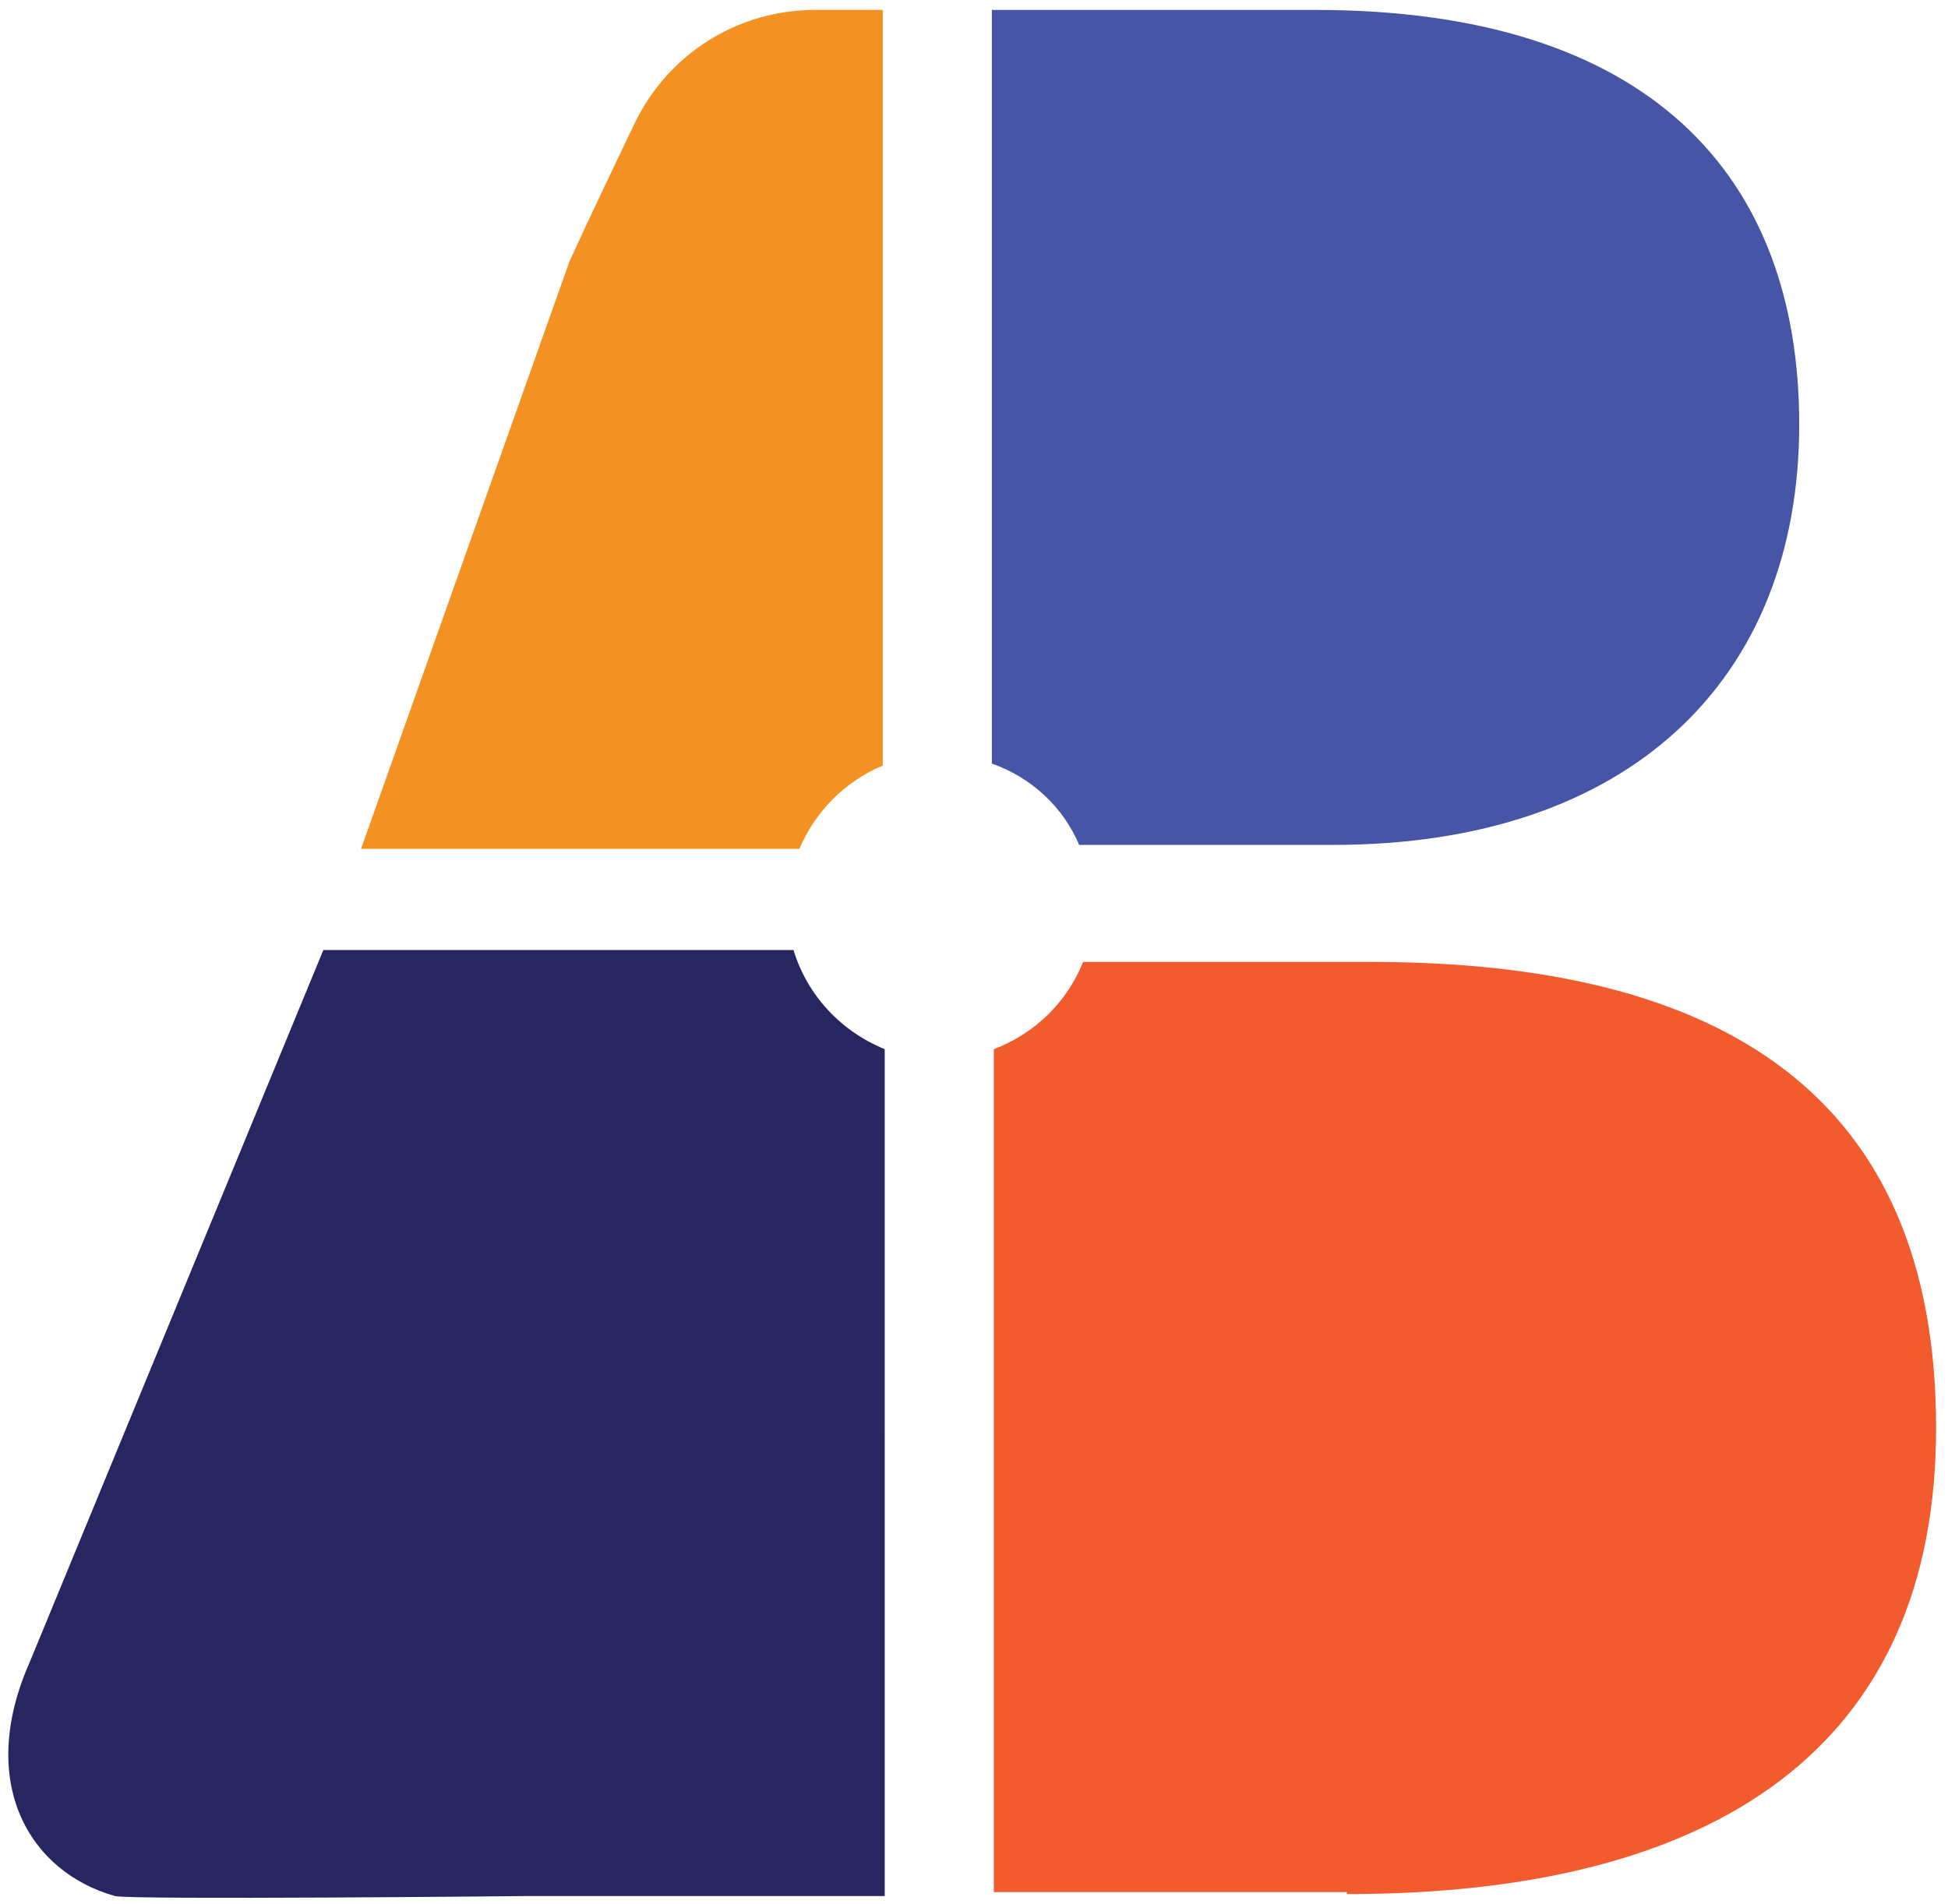
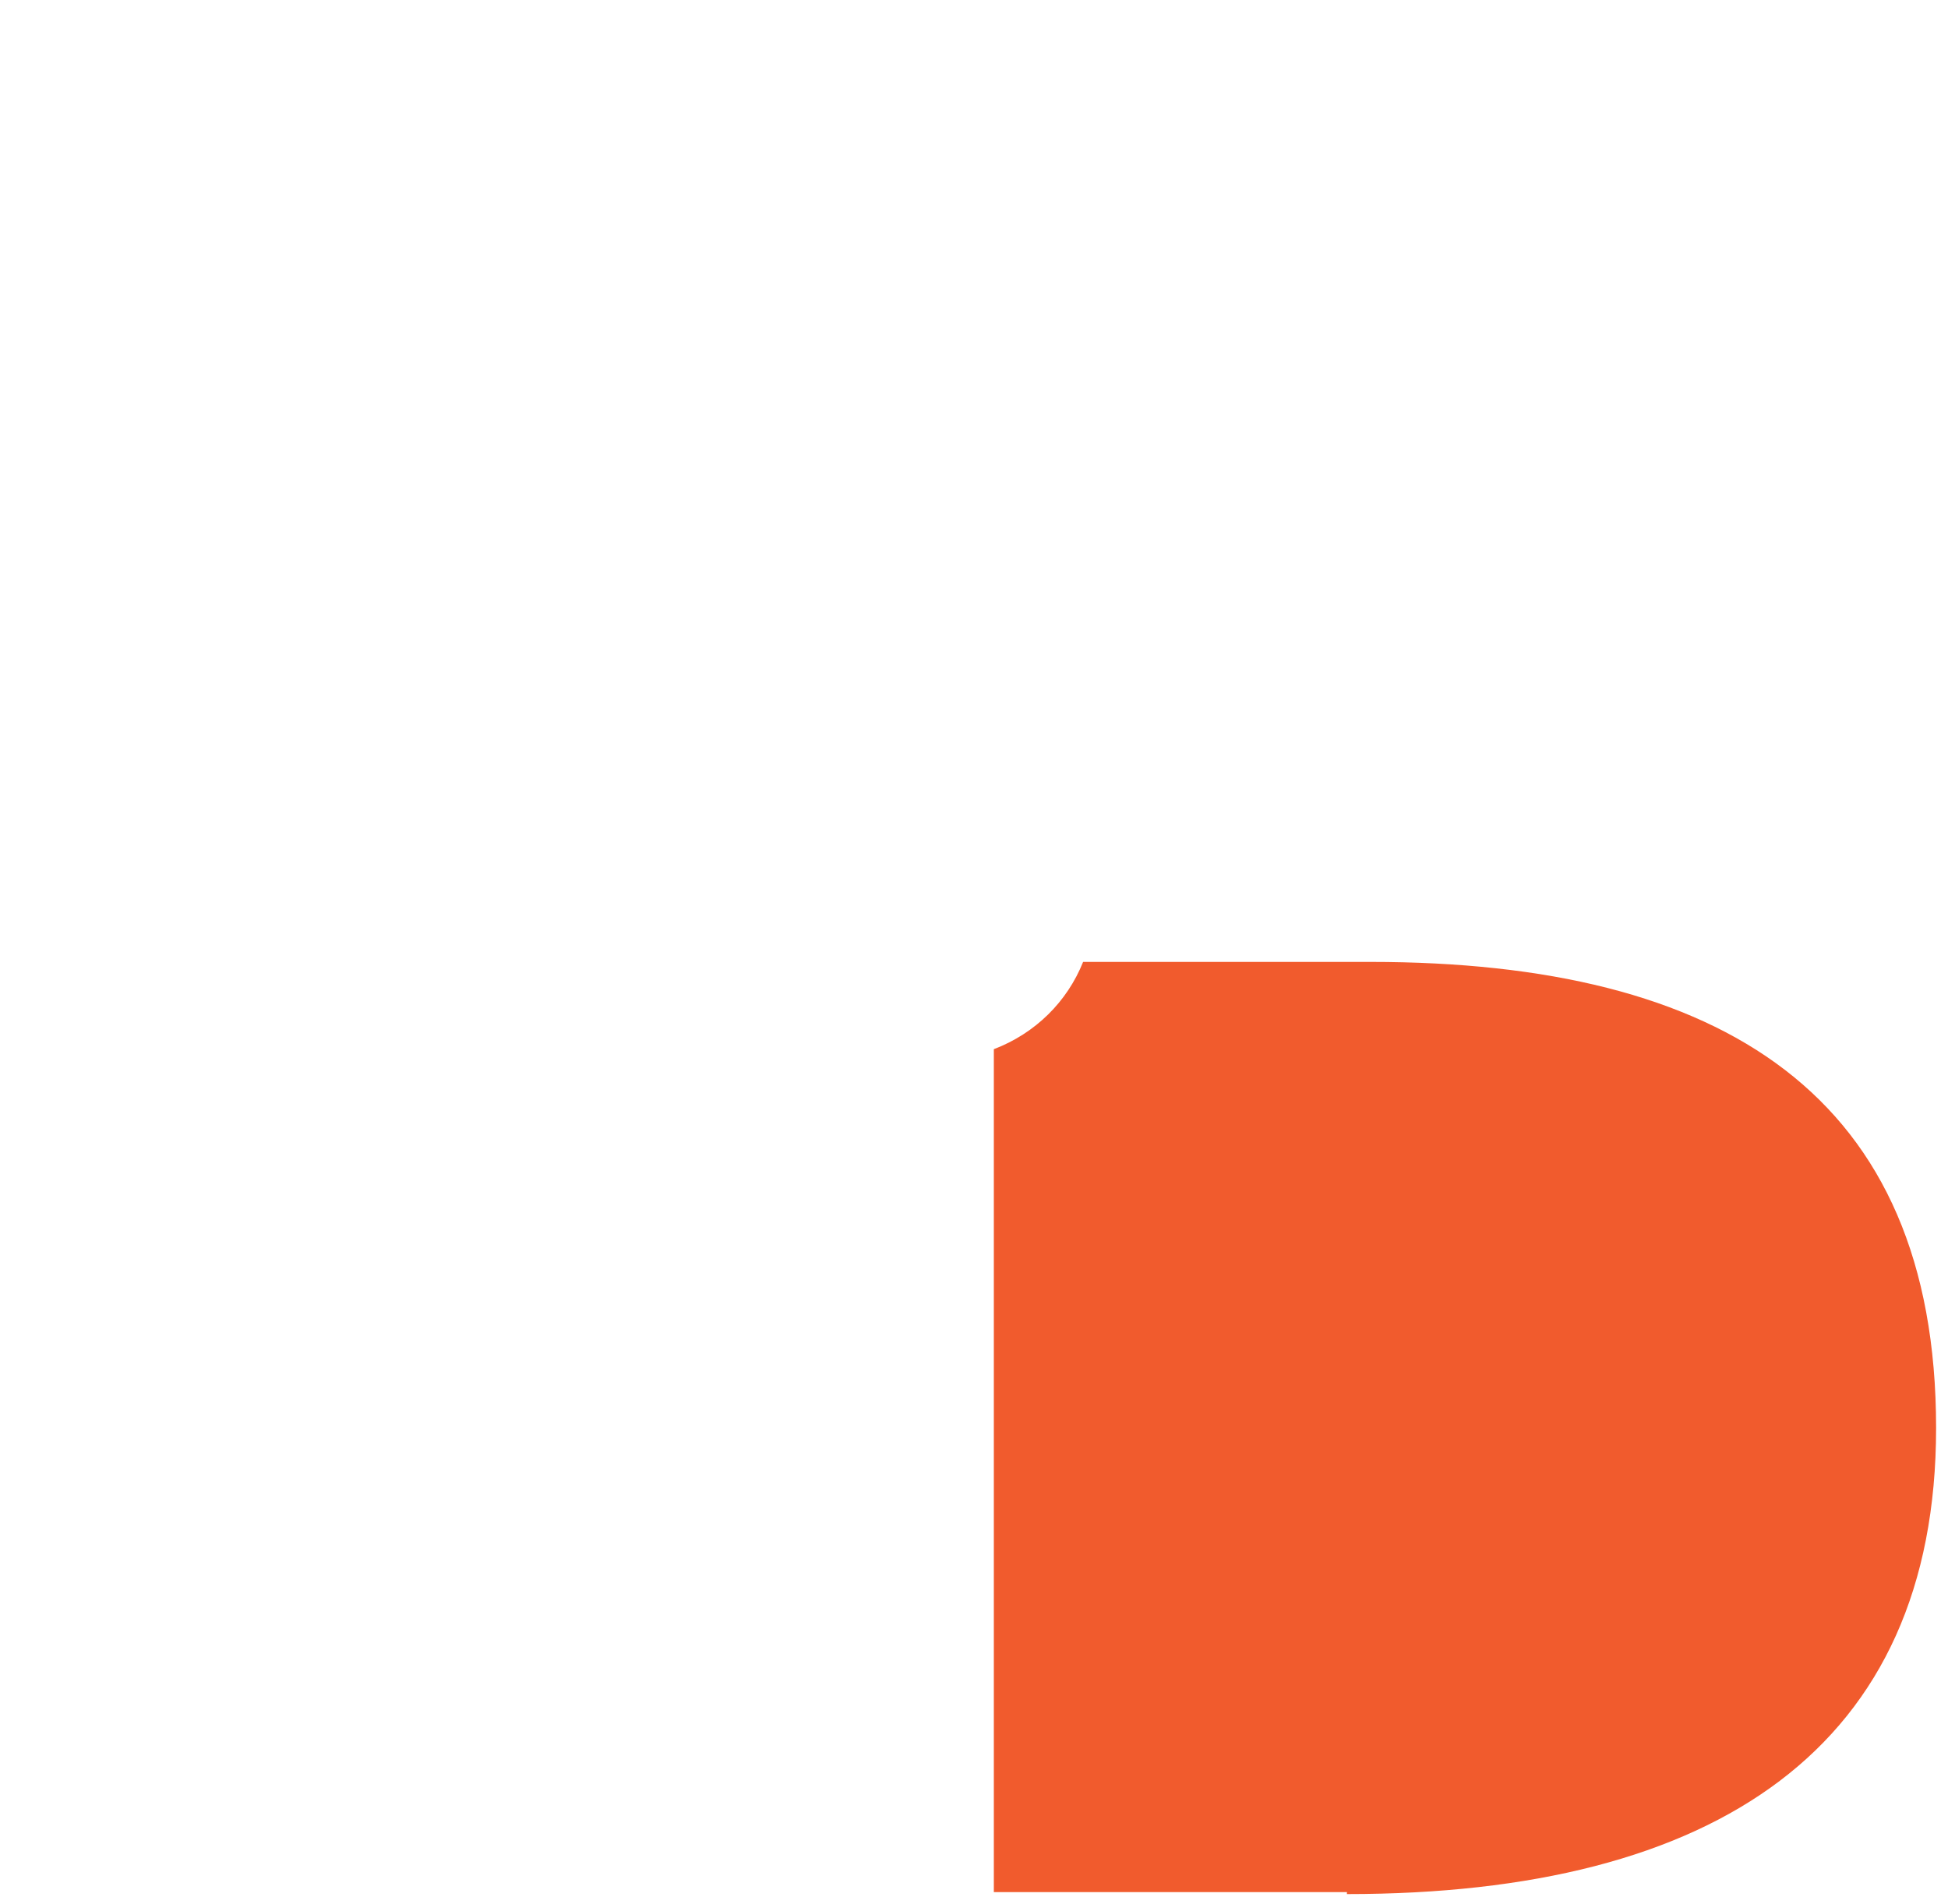
<svg xmlns="http://www.w3.org/2000/svg" version="1.1" id="Layer_1" x="0px" y="0px" viewBox="0 0 98.2 96" style="enable-background:new 0 0 98.2 96;" xml:space="preserve">
  <style type="text/css">
	.st0{fill:#4655A5;}
	.st1{fill:#F15B2D;}
	.st2{fill-rule:evenodd;clip-rule:evenodd;fill:#272660;}
	.st3{fill-rule:evenodd;clip-rule:evenodd;fill:#F39123;}
</style>
  <g>
-     <path class="st0" d="M66.3,0.5H50v38c2,0.7,3.6,2.2,4.4,4.1c4.9,0,12.8,0,12.8,0c14.9,0,23.5-8.3,23.5-21.2   C90.7,8.8,83.1,0.5,66.3,0.5z" />
    <path class="st1" d="M69.1,48.5H54.6c-0.8,2-2.4,3.6-4.5,4.4v42.5h17.8v0.1c18.6,0,29.7-7.4,29.7-23.5   C97.6,55.2,86.8,48.5,69.1,48.5z" />
-     <path class="st2" d="M40,47.9H16.3L1.5,83.8c-2.7,6.1,0,10.6,4.3,11.8c0.8,0.2,20.7,0,20.7,0h18.1V72.2V52.9   C42.4,52,40.7,50.2,40,47.9z" />
-     <path class="st3" d="M44.5,38.6V24.7V0.5h-3.4c-3.9,0-7.4,2.2-9.1,5.7c-1.1,2.3-2.3,4.8-3.3,7L18.2,42.8h22.1   C41.1,40.9,42.6,39.4,44.5,38.6z" />
  </g>
</svg>